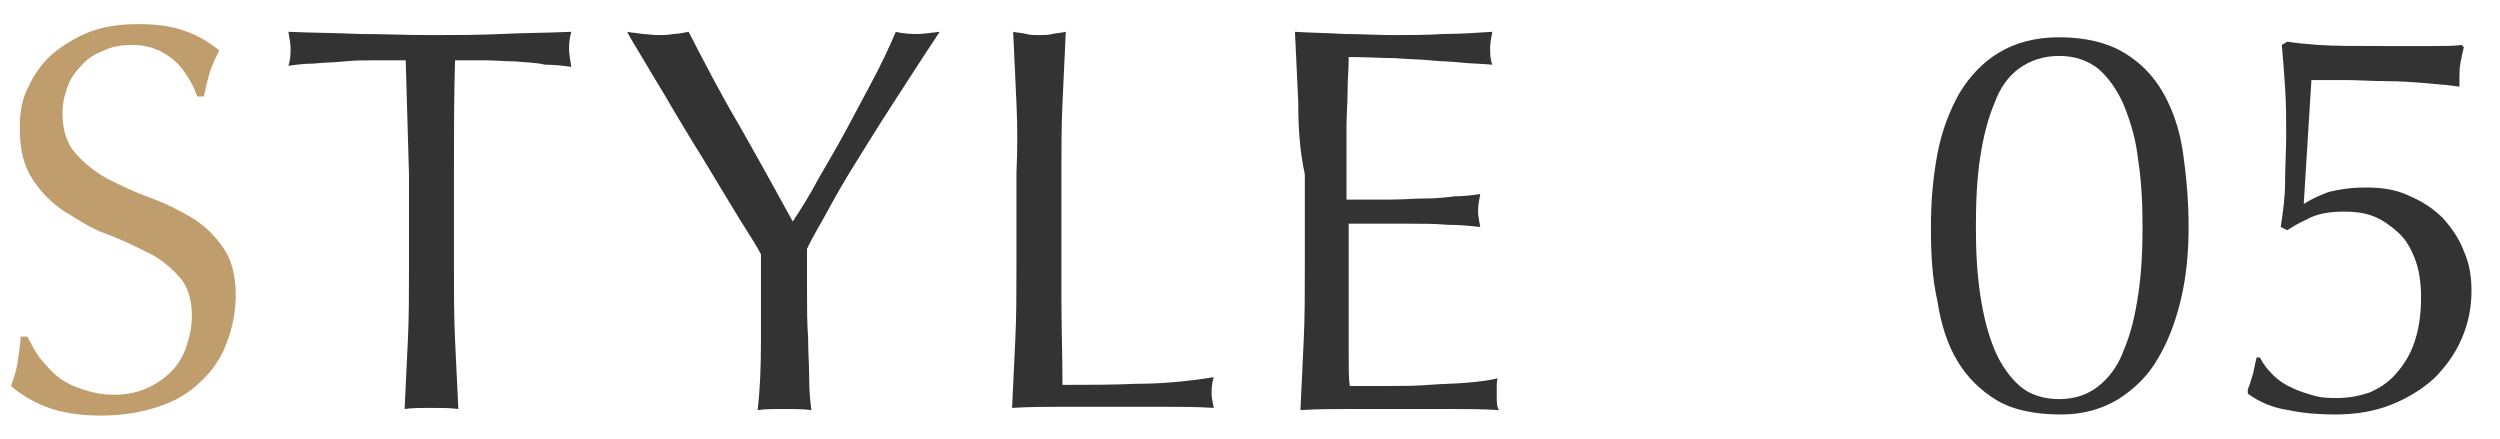
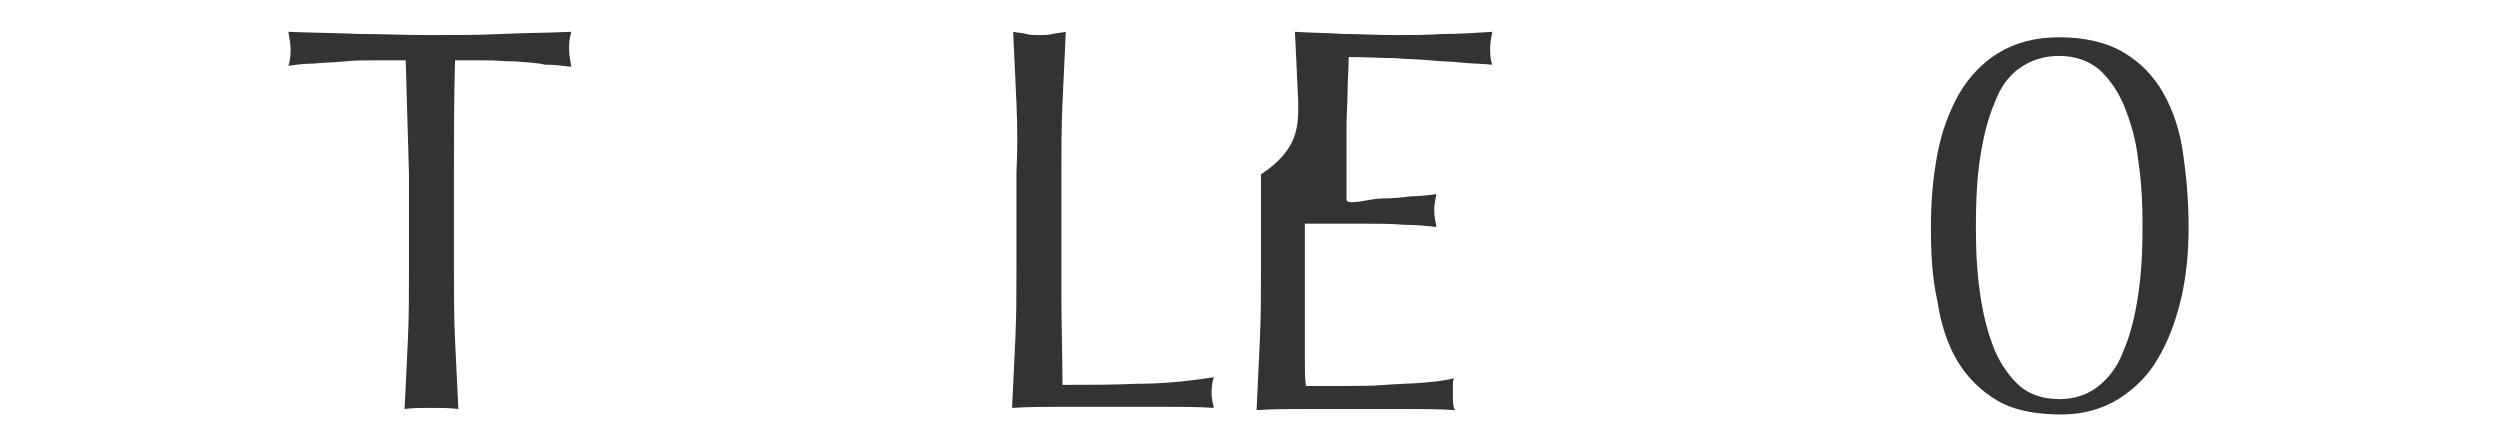
<svg xmlns="http://www.w3.org/2000/svg" version="1.1" id="レイヤー_1" x="0px" y="0px" viewBox="0 0 228 40" style="enable-background:new 0 0 228 40;" xml:space="preserve">
  <style type="text/css">
	.st0{enable-background:new    ;}
	.st1{fill:#BF9D6D;}
	.st2{fill:#333333;}
</style>
  <g id="レイヤー_2_1_">
    <g id="moji">
      <g class="st0">
-         <path class="st1" d="M3.6,32.6c0.5,0.6,1,1.2,1.6,1.7s1.4,0.9,2.3,1.2c0.9,0.3,1.8,0.5,2.9,0.5c1.1,0,2.1-0.2,3-0.6     c0.9-0.4,1.6-0.9,2.2-1.5c0.6-0.6,1.1-1.4,1.4-2.3c0.3-0.9,0.5-1.8,0.5-2.8c0-1.5-0.4-2.8-1.2-3.6c-0.8-0.9-1.8-1.7-2.9-2.2     c-1.2-0.6-2.4-1.2-3.8-1.7S7.1,20,5.9,19.3c-1.2-0.8-2.1-1.7-2.9-2.9c-0.8-1.2-1.2-2.7-1.2-4.7c0-1.4,0.2-2.7,0.8-3.8     c0.5-1.1,1.2-2.1,2.2-3c1-0.8,2.1-1.5,3.4-2c1.3-0.5,2.8-0.7,4.5-0.7c1.6,0,3,0.2,4.1,0.6c1.2,0.4,2.2,1,3.2,1.8     c-0.3,0.6-0.6,1.2-0.8,1.8c-0.2,0.6-0.4,1.4-0.6,2.4h-0.6c-0.2-0.5-0.4-1-0.7-1.5c-0.3-0.5-0.7-1.1-1.1-1.5     c-0.5-0.5-1.1-0.9-1.7-1.2c-0.7-0.3-1.5-0.5-2.4-0.5c-0.9,0-1.8,0.1-2.6,0.5c-0.8,0.3-1.5,0.7-2,1.3C7,6.4,6.5,7,6.2,7.8     c-0.3,0.8-0.5,1.6-0.5,2.5c0,1.6,0.4,2.8,1.2,3.7c0.8,0.9,1.8,1.7,2.9,2.3c1.2,0.6,2.4,1.2,3.8,1.7s2.6,1.1,3.8,1.8     c1.2,0.7,2.1,1.6,2.9,2.7c0.8,1.1,1.2,2.6,1.2,4.4c0,1.5-0.3,3-0.8,4.3c-0.5,1.4-1.3,2.6-2.4,3.6c-1,1-2.3,1.8-3.9,2.3     c-1.5,0.5-3.2,0.8-5.2,0.8c-2.1,0-3.7-0.3-5-0.8c-1.3-0.5-2.4-1.2-3.2-1.9c0.3-0.8,0.5-1.5,0.6-2.1c0.1-0.6,0.2-1.4,0.3-2.4h0.6     C2.8,31.3,3.1,31.9,3.6,32.6z" />
-       </g>
+         </g>
      <g class="st0">
        <path class="st2" d="M37,5.5c-0.9,0-1.8,0-2.7,0c-1,0-1.9,0-2.9,0.1c-1,0.1-1.9,0.1-2.8,0.2C27.8,5.8,27,5.9,26.3,6     c0.2-0.6,0.2-1.1,0.2-1.6c0-0.4-0.1-0.9-0.2-1.5c2.2,0.1,4.4,0.1,6.5,0.2c2.1,0,4.2,0.1,6.4,0.1c2.2,0,4.4,0,6.5-0.1     s4.2-0.1,6.4-0.2c-0.2,0.7-0.2,1.2-0.2,1.6c0,0.4,0.1,1,0.2,1.6c-0.7-0.1-1.5-0.2-2.4-0.2C48.9,5.7,48,5.7,47,5.6     c-0.9,0-1.9-0.1-2.8-0.1c-1,0-1.9,0-2.7,0c-0.1,3.4-0.1,6.9-0.1,10.4v8.6c0,2.2,0,4.4,0.1,6.5c0.1,2.1,0.2,4.2,0.3,6.3     c-0.8-0.1-1.6-0.1-2.5-0.1c-0.9,0-1.7,0-2.4,0.1c0.1-2.1,0.2-4.2,0.3-6.3c0.1-2.1,0.1-4.3,0.1-6.5v-8.6     C37.2,12.4,37.1,8.9,37,5.5z" />
      </g>
      <g class="st0">
-         <path class="st2" d="M69.4,23.2c-0.3-0.6-0.8-1.4-1.5-2.5c-0.7-1.1-1.4-2.3-2.2-3.6c-0.8-1.3-1.6-2.7-2.5-4.1     c-0.9-1.5-1.7-2.8-2.5-4.2c-0.8-1.3-1.5-2.5-2.1-3.5s-1.1-1.8-1.4-2.4c0.5,0.1,0.9,0.1,1.4,0.2c0.4,0,0.9,0.1,1.4,0.1     c0.5,0,0.9,0,1.4-0.1c0.4,0,0.9-0.1,1.4-0.2c1.5,2.9,3,5.8,4.6,8.5c1.6,2.8,3.2,5.7,4.9,8.8c0.8-1.2,1.6-2.5,2.4-4     c0.8-1.4,1.7-2.9,2.5-4.4s1.6-3,2.4-4.5c0.8-1.5,1.5-3,2.1-4.4c0.8,0.2,1.5,0.2,2,0.2s1.1-0.1,2-0.2c-1.6,2.4-3,4.6-4.3,6.6     c-1.3,2-2.4,3.8-3.4,5.4c-1,1.6-1.8,3-2.5,4.3s-1.4,2.4-1.9,3.5c0,1.2,0,2.5,0,4c0,1.4,0,2.8,0.1,4.1c0,1.3,0.1,2.6,0.1,3.8     c0,1.1,0.1,2.1,0.2,2.8c-0.8-0.1-1.6-0.1-2.5-0.1s-1.7,0-2.4,0.1c0.2-1.7,0.3-3.8,0.3-6.3C69.4,28.5,69.4,25.9,69.4,23.2z" />
-       </g>
+         </g>
      <g class="st0">
        <path class="st2" d="M92.7,9.4c-0.1-2.1-0.2-4.3-0.3-6.5c0.4,0.1,0.9,0.1,1.2,0.2s0.8,0.1,1.2,0.1c0.4,0,0.8,0,1.2-0.1     s0.8-0.1,1.2-0.2c-0.1,2.2-0.2,4.4-0.3,6.5c-0.1,2.1-0.1,4.3-0.1,6.5c0,4.2,0,7.8,0,10.9c0,3.1,0.1,5.8,0.1,8.3     c2.4,0,4.6,0,6.8-0.1c2.2,0,4.5-0.2,7-0.6c-0.2,0.6-0.2,1.1-0.2,1.5c0,0.4,0.1,0.8,0.2,1.3c-1.5-0.1-3.1-0.1-4.6-0.1     c-1.5,0-3.1,0-4.6,0c-1.6,0-3.1,0-4.6,0c-1.5,0-3,0-4.6,0.1c0.1-2.1,0.2-4.2,0.3-6.3c0.1-2.1,0.1-4.3,0.1-6.5v-8.6     C92.8,13.6,92.8,11.5,92.7,9.4z" />
      </g>
      <g class="st0">
-         <path class="st2" d="M118.4,9.3c-0.1-2.1-0.2-4.3-0.3-6.4c1.5,0.1,3,0.1,4.5,0.2c1.5,0,3,0.1,4.5,0.1s3,0,4.5-0.1     c1.5,0,3-0.1,4.5-0.2c-0.1,0.5-0.2,1-0.2,1.5s0,1,0.2,1.5c-1.1-0.1-2-0.1-2.9-0.2c-0.9-0.1-1.8-0.1-2.8-0.2     c-1-0.1-2.1-0.1-3.2-0.2c-1.2,0-2.6-0.1-4.2-0.1c0,1.1-0.1,2.1-0.1,3.1s-0.1,2.1-0.1,3.3c0,1.3,0,2.6,0,3.8c0,1.2,0,2.2,0,2.8     c1.5,0,2.8,0,4,0s2.2-0.1,3.2-0.1s1.9-0.1,2.7-0.2c0.8,0,1.6-0.1,2.3-0.2c-0.1,0.5-0.2,1-0.2,1.5c0,0.5,0.1,1,0.2,1.5     c-0.9-0.1-1.9-0.2-3-0.2c-1.1-0.1-2.3-0.1-3.4-0.1c-1.2,0-2.2,0-3.2,0c-1,0-1.8,0-2.4,0c0,0.3,0,0.6,0,1c0,0.3,0,0.8,0,1.3v2v3     c0,1.9,0,3.5,0,4.7c0,1.2,0,2.2,0.1,2.8c1.1,0,2.3,0,3.5,0c1.3,0,2.5,0,3.7-0.1s2.4-0.1,3.5-0.2c1.1-0.1,2-0.2,2.8-0.4     c-0.1,0.2-0.1,0.5-0.1,0.8c0,0.3,0,0.5,0,0.8c0,0.5,0,1,0.2,1.3c-1.5-0.1-3-0.1-4.5-0.1s-3,0-4.5,0c-1.5,0-3.1,0-4.6,0     s-3,0-4.5,0.1c0.1-2.1,0.2-4.3,0.3-6.4c0.1-2.1,0.1-4.3,0.1-6.5v-8.6C118.5,13.6,118.4,11.4,118.4,9.3z" />
+         <path class="st2" d="M118.4,9.3c-0.1-2.1-0.2-4.3-0.3-6.4c1.5,0.1,3,0.1,4.5,0.2c1.5,0,3,0.1,4.5,0.1s3,0,4.5-0.1     c1.5,0,3-0.1,4.5-0.2c-0.1,0.5-0.2,1-0.2,1.5s0,1,0.2,1.5c-1.1-0.1-2-0.1-2.9-0.2c-0.9-0.1-1.8-0.1-2.8-0.2     c-1-0.1-2.1-0.1-3.2-0.2c-1.2,0-2.6-0.1-4.2-0.1c0,1.1-0.1,2.1-0.1,3.1s-0.1,2.1-0.1,3.3c0,1.3,0,2.6,0,3.8c0,1.2,0,2.2,0,2.8     s2.2-0.1,3.2-0.1s1.9-0.1,2.7-0.2c0.8,0,1.6-0.1,2.3-0.2c-0.1,0.5-0.2,1-0.2,1.5c0,0.5,0.1,1,0.2,1.5     c-0.9-0.1-1.9-0.2-3-0.2c-1.1-0.1-2.3-0.1-3.4-0.1c-1.2,0-2.2,0-3.2,0c-1,0-1.8,0-2.4,0c0,0.3,0,0.6,0,1c0,0.3,0,0.8,0,1.3v2v3     c0,1.9,0,3.5,0,4.7c0,1.2,0,2.2,0.1,2.8c1.1,0,2.3,0,3.5,0c1.3,0,2.5,0,3.7-0.1s2.4-0.1,3.5-0.2c1.1-0.1,2-0.2,2.8-0.4     c-0.1,0.2-0.1,0.5-0.1,0.8c0,0.3,0,0.5,0,0.8c0,0.5,0,1,0.2,1.3c-1.5-0.1-3-0.1-4.5-0.1s-3,0-4.5,0c-1.5,0-3.1,0-4.6,0     s-3,0-4.5,0.1c0.1-2.1,0.2-4.3,0.3-6.4c0.1-2.1,0.1-4.3,0.1-6.5v-8.6C118.5,13.6,118.4,11.4,118.4,9.3z" />
      </g>
      <g class="st0">
        <path class="st2" d="M176.1,20.7c0-2.4,0.2-4.6,0.6-6.7c0.4-2.1,1.1-3.9,2-5.5c0.9-1.5,2.1-2.8,3.6-3.7s3.3-1.4,5.5-1.4     c2.4,0,4.4,0.5,5.9,1.4s2.7,2.1,3.6,3.7c0.9,1.6,1.5,3.4,1.8,5.5c0.3,2.1,0.5,4.3,0.5,6.7c0,2.3-0.2,4.5-0.7,6.6     s-1.2,3.9-2.1,5.4c-0.9,1.6-2.2,2.8-3.6,3.7c-1.5,0.9-3.2,1.4-5.2,1.4c-2.4,0-4.4-0.4-5.9-1.3c-1.5-0.9-2.7-2.1-3.6-3.6     c-0.9-1.5-1.5-3.4-1.8-5.4C176.2,25.3,176.1,23.1,176.1,20.7z M180.2,20.7c0,2.2,0.1,4.2,0.4,6.2s0.7,3.5,1.3,5     c0.6,1.4,1.4,2.5,2.3,3.3s2.2,1.2,3.6,1.2s2.6-0.4,3.6-1.2c1-0.8,1.8-1.9,2.3-3.3c0.6-1.4,1-3,1.3-5s0.4-4,0.4-6.2     c0-2.2-0.1-4.2-0.4-6.1c-0.2-1.9-0.7-3.5-1.3-5c-0.6-1.4-1.4-2.5-2.3-3.3c-1-0.8-2.2-1.2-3.6-1.2s-2.6,0.4-3.6,1.1     c-1,0.7-1.8,1.8-2.3,3.2c-0.6,1.4-1,3-1.3,4.9C180.3,16.2,180.2,18.4,180.2,20.7z" />
      </g>
      <g class="st0">
-         <path class="st2" d="M212.4,17.5c0.8-0.2,1.9-0.4,3.4-0.4c1.5,0,2.8,0.2,4,0.8c1.2,0.5,2.2,1.2,3,2c0.8,0.9,1.5,1.9,1.9,3     c0.5,1.1,0.7,2.3,0.7,3.6c0,1.6-0.3,3-0.9,4.4c-0.6,1.4-1.5,2.6-2.5,3.6c-1.1,1-2.4,1.8-3.9,2.4c-1.5,0.6-3.2,0.9-5.1,0.9     c-1.5,0-2.9-0.1-4.3-0.4c-1.4-0.2-2.6-0.7-3.7-1.5v-0.4c0.2-0.4,0.3-0.9,0.5-1.5c0.1-0.5,0.2-1,0.3-1.4h0.3     c0.3,0.6,0.7,1.1,1.2,1.6c0.5,0.5,1.1,0.9,1.8,1.2c0.6,0.3,1.3,0.5,2,0.7c0.7,0.2,1.4,0.2,2.1,0.2c1,0,2-0.2,2.9-0.5     c0.9-0.4,1.7-0.9,2.4-1.7s1.3-1.7,1.7-2.9c0.4-1.2,0.6-2.5,0.6-4.1c0-1.4-0.2-2.6-0.6-3.6c-0.4-1-0.9-1.8-1.6-2.4     s-1.4-1.1-2.2-1.4c-0.8-0.3-1.7-0.4-2.6-0.4c-1.4,0-2.5,0.2-3.4,0.7c-0.9,0.4-1.5,0.8-1.8,1l-0.6-0.3c0.2-1.3,0.4-2.7,0.4-4.1     c0-1.5,0.1-2.9,0.1-4.3c0-1.4,0-2.8-0.1-4.3c-0.1-1.5-0.2-2.8-0.3-3.9l0.5-0.3c0.6,0.1,1.5,0.2,2.8,0.3c1.5,0.1,3.5,0.1,6.1,0.1     c1.6,0,3,0,4.2,0s2.2,0,2.8-0.1l0.2,0.2c-0.1,0.4-0.2,0.9-0.3,1.4c-0.1,0.5-0.1,1-0.1,1.4s0,0.8,0,0.8c-0.7-0.1-1.7-0.2-2.9-0.3     c-1.2-0.1-2.5-0.2-3.8-0.2c-1.3,0-2.6-0.1-3.8-0.1c-1.2,0-2.2,0-3,0l-0.7,11.3C210.9,18.1,211.6,17.8,212.4,17.5z" />
-       </g>
+         </g>
    </g>
  </g>
</svg>